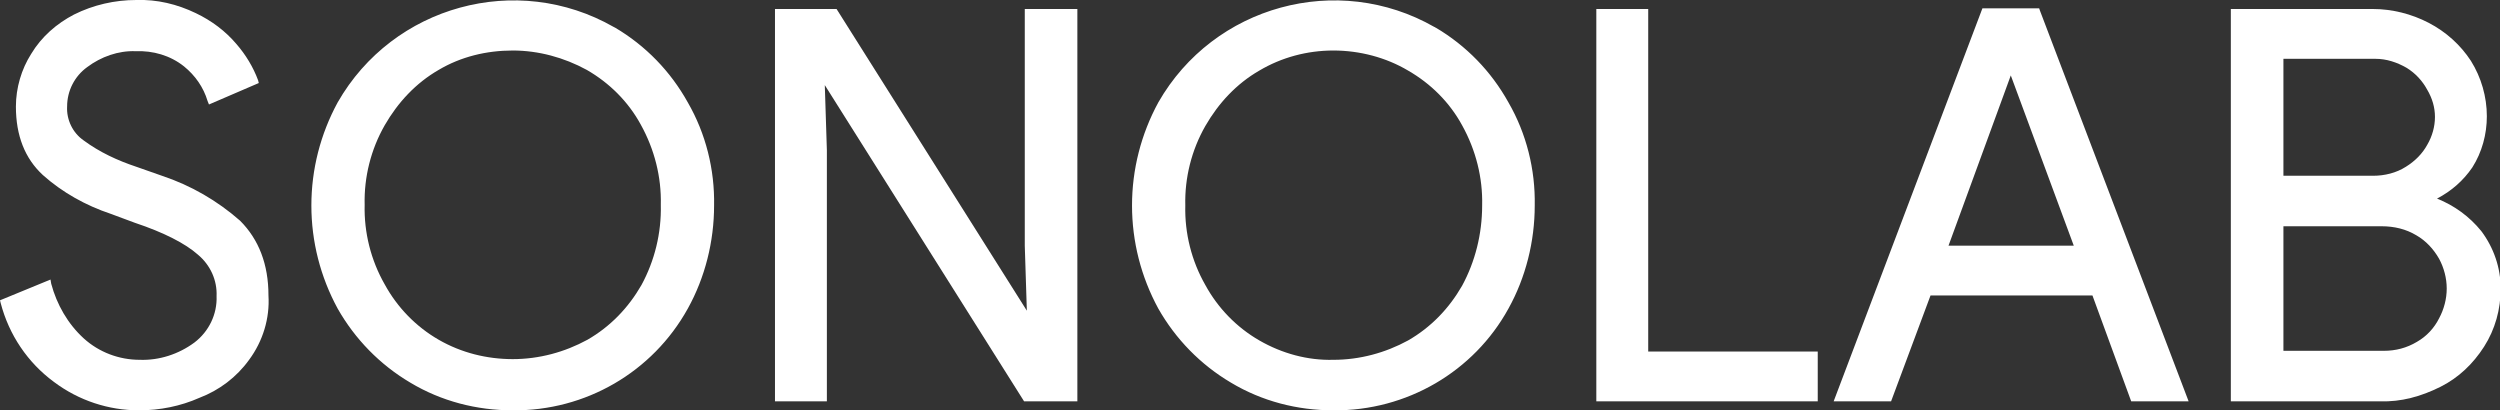
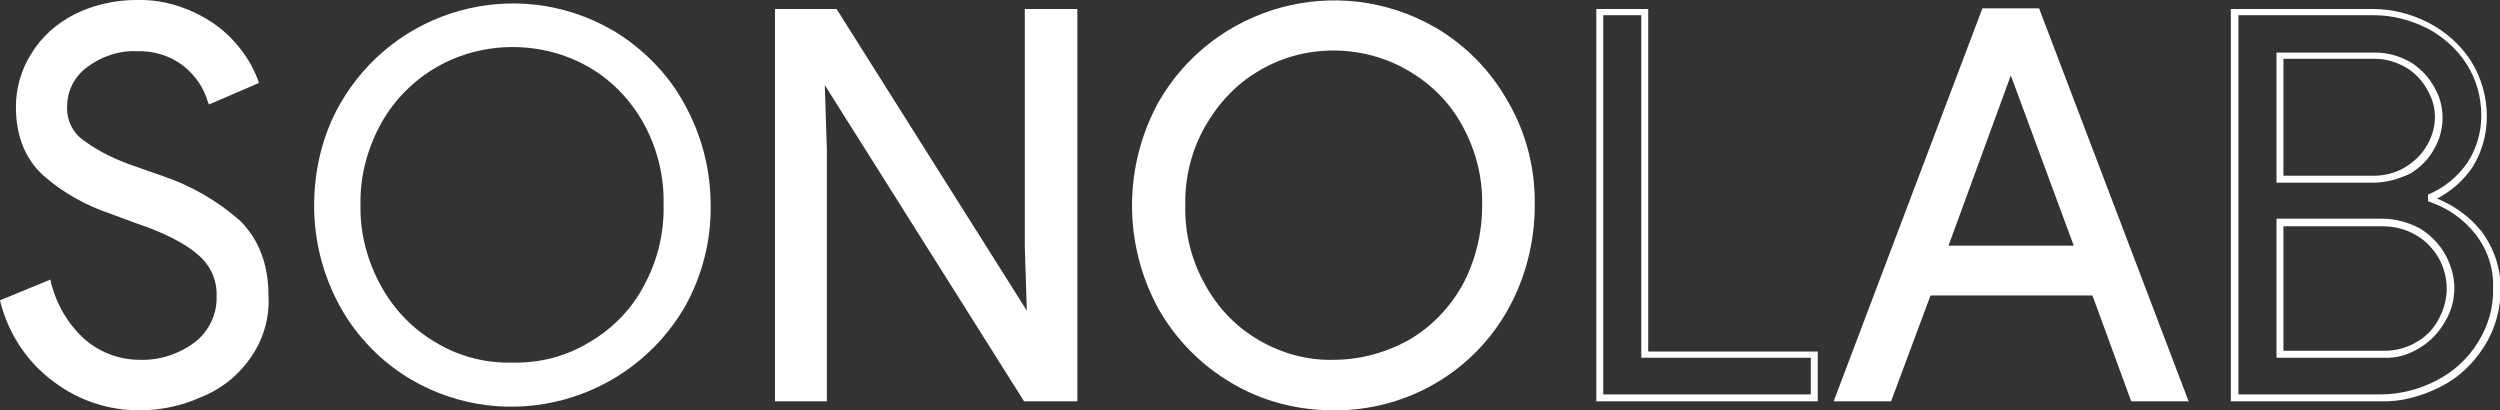
<svg xmlns="http://www.w3.org/2000/svg" version="1.1" id="Calque_5" x="0px" y="0px" viewBox="0 0 361.3 59.3" style="enable-background:new 0 0 361.3 59.3;" xml:space="preserve">
  <rect x="0" y="0" width="361.3" height="59.3" fill="#333333" stroke="none" />
  <style type="text/css">
	.st0{fill:#FFFFFF;}
</style>
  <title>logo-sonolab</title>
  <path class="st0" d="M8.1,54.8c-3.7-2.7-6.3-6.7-7.5-11.1l6.3-2.6c0.8,3.2,2.5,6,4.9,8.2c2.3,2.1,5.3,3.2,8.4,3.2  c2.9,0.1,5.8-0.8,8.2-2.6c2.2-1.7,3.5-4.3,3.3-7.1c0.1-2.5-1-4.8-2.8-6.4c-1.9-1.7-5-3.3-9.3-4.7l-3.5-1.3c-3.6-1.2-6.9-3.1-9.7-5.5  c-2.5-2.3-3.7-5.5-3.7-9.5c0-2.6,0.7-5.2,2.2-7.4C6.4,5.6,8.5,3.8,11,2.5c2.7-1.4,5.7-2.1,8.7-2c2.9-0.1,5.8,0.5,8.4,1.8  c2.2,1,4.1,2.5,5.7,4.4c1.3,1.5,2.3,3.2,3,5.1l-6.2,2.6c-0.6-2.1-1.9-3.9-3.5-5.2c-2.1-1.6-4.7-2.5-7.3-2.3  c-2.7-0.1-5.2,0.8-7.3,2.4c-1.9,1.4-3,3.7-3,6.1c0,2.1,0.9,4.1,2.6,5.3c2.4,1.7,5,3,7.8,3.9l3.6,1.2c4.1,1.3,7.9,3.5,11.1,6.4  c2.7,2.6,4,6.1,4,10.5c0.1,3.2-0.9,6.4-2.8,9c-1.8,2.4-4.2,4.3-7,5.4c-2.7,1.1-5.7,1.7-8.7,1.7C15.8,58.8,11.5,57.4,8.1,54.8z" />
  <path class="st0" d="M20.1,59.3c-4.4,0-8.7-1.4-12.3-4.1l0,0C4,52.4,1.3,48.4,0.1,43.8L0,43.4l7.3-3L7.4,41c0.8,3,2.4,5.8,4.7,7.9  c2.2,2,5.1,3.1,8.1,3.1c2.8,0.1,5.6-0.8,7.9-2.5c2.1-1.6,3.3-4.1,3.2-6.7c0.1-2.3-0.9-4.5-2.7-6c-1.8-1.6-4.9-3.2-9.1-4.6l-3.5-1.3  c-3.6-1.2-7-3.1-9.8-5.6c-2.6-2.4-3.9-5.7-3.9-9.9c0-2.7,0.8-5.4,2.2-7.6C6,5.3,8.2,3.4,10.7,2.1c2.8-1.4,5.9-2.1,9-2.1  c3-0.1,5.9,0.6,8.6,1.9c2.3,1.1,4.3,2.6,5.9,4.5c1.3,1.5,2.4,3.3,3.1,5.2l0.1,0.4l-7.2,3.1l-0.2-0.5c-0.6-2-1.8-3.7-3.4-5  c-2-1.6-4.5-2.3-7-2.2c-2.5-0.1-5,0.8-7,2.3c-1.8,1.3-2.9,3.4-2.9,5.7c-0.1,1.9,0.8,3.8,2.4,4.9c2.3,1.7,4.9,2.9,7.6,3.8l3.7,1.3  c4.2,1.4,8,3.6,11.3,6.5c2.7,2.7,4.1,6.3,4.1,10.8C39,46,38,49.3,36,52c-1.8,2.5-4.3,4.4-7.2,5.5C26.1,58.7,23.1,59.3,20.1,59.3z   M1.2,44c1.2,4.2,3.7,7.9,7.2,10.4l0,0c3.4,2.5,7.5,3.9,11.7,3.9c2.9,0,5.8-0.6,8.5-1.7c2.7-1.1,5-2.9,6.8-5.2  c1.8-2.5,2.8-5.6,2.7-8.7c0-4.3-1.3-7.7-3.8-10.1c-3.1-2.8-6.9-5-10.9-6.3L19.6,25c-2.8-0.9-5.5-2.2-7.9-3.9  c-1.8-1.4-2.8-3.5-2.8-5.7c0-2.5,1.2-4.9,3.2-6.4c2.2-1.7,4.9-2.6,7.6-2.5c2.8-0.1,5.5,0.8,7.6,2.5c1.6,1.3,2.8,3,3.5,4.9l5.3-2.3  c-0.7-1.6-1.6-3.2-2.8-4.5c-1.5-1.8-3.4-3.2-5.6-4.2c-2.6-1.2-5.4-1.8-8.2-1.7c-3,0-5.9,0.7-8.5,2C8.8,4.2,6.7,6,5.3,8.2  c-1.4,2.1-2.1,4.6-2.1,7.1c0,3.9,1.2,7,3.6,9.1c2.8,2.4,6,4.3,9.5,5.4l3.5,1.3c4.3,1.5,7.5,3.1,9.5,4.8c2,1.7,3.1,4.2,3,6.8  c0.1,2.9-1.2,5.7-3.5,7.5c-2.4,1.8-5.4,2.8-8.5,2.7c-3.2,0-6.4-1.1-8.8-3.3c-2.3-2.1-4.1-4.8-4.9-7.9L1.2,44z" />
  <path class="st0" d="M59.5,54.9c-4.3-2.5-7.9-6.2-10.3-10.5c-2.5-4.5-3.8-9.5-3.8-14.7c0-5.1,1.2-10.2,3.7-14.6  C57,1.2,74.6-3.6,88.4,4.3c0.1,0,0.1,0.1,0.2,0.1c4.3,2.6,7.9,6.2,10.3,10.6c2.5,4.5,3.8,9.5,3.8,14.6c0.1,5.1-1.2,10.2-3.7,14.7  C91,58.1,73.3,62.9,59.5,54.9C59.5,54.9,59.5,54.9,59.5,54.9z M85.1,49.5c3.3-1.9,6.1-4.7,7.9-8.1c2-3.6,3-7.7,2.9-11.8  c0.1-4.1-0.9-8.2-2.9-11.8c-1.9-3.4-4.6-6.2-7.9-8.1c-3.3-1.9-7.1-2.9-11-2.9c-3.9,0-7.7,1-11,2.9c-3.3,1.9-6.1,4.7-8,8.1  c-2,3.6-3.1,7.7-3,11.8c-0.1,4.1,1,8.2,3,11.8c1.9,3.4,4.6,6.2,7.9,8.1c3.3,2,7.1,3,11,2.9C78,52.5,81.8,51.5,85.1,49.5L85.1,49.5z" />
-   <path class="st0" d="M74.1,59.3c-5.2,0-10.3-1.3-14.8-4l0,0c-4.4-2.6-8-6.3-10.5-10.7c-2.5-4.6-3.8-9.7-3.8-14.9  c0-5.2,1.3-10.3,3.8-14.9c8-14,25.9-18.9,39.9-10.9c0.1,0,0.1,0.1,0.2,0.1c4.4,2.6,8,6.3,10.5,10.8c2.6,4.5,3.9,9.7,3.8,14.9  c0,5.2-1.3,10.4-3.8,14.9C94.3,53.8,84.6,59.4,74.1,59.3z M74.1,1C63.9,0.9,54.6,6.4,49.7,15.2c-2.4,4.4-3.7,9.4-3.7,14.4  c0,5.1,1.2,10,3.7,14.4c2.4,4.3,5.9,7.9,10.1,10.4l0,0c13.3,7.9,30.6,3.5,38.5-9.8c0.1-0.2,0.2-0.4,0.3-0.5  c2.5-4.4,3.7-9.4,3.7-14.4c0-5-1.2-10-3.7-14.4C96.1,11,92.7,7.4,88.4,4.9C84.1,2.3,79.1,1,74.1,1z M74.1,53c-3.9,0-7.8-1-11.2-3  c-3.4-2-6.2-4.9-8.1-8.3c-2-3.7-3.1-7.8-3-12c-0.1-4.2,1-8.3,3-12c1.9-3.5,4.7-6.3,8.1-8.3c10.6-6.2,24.2-2.7,30.4,7.9  c0.1,0.1,0.1,0.2,0.2,0.4c2,3.7,3.1,7.8,3,12c0.1,4.2-1,8.3-3,12c-1.9,3.4-4.7,6.3-8.1,8.3l0,0C81.9,51.9,78,53,74.1,53L74.1,53z   M74.1,7.3c-3.8,0-7.5,0.9-10.7,2.8c-3.3,1.9-5.9,4.7-7.8,8c-2,3.5-3,7.5-2.9,11.5c-0.1,4,0.9,8,2.9,11.5c1.8,3.3,4.5,6.1,7.8,8  c3.3,1.9,7,2.8,10.7,2.8c3.8,0,7.5-1,10.8-2.8l0,0c3.3-1.9,5.9-4.6,7.8-7.9c1.9-3.5,2.9-7.5,2.8-11.6c0.1-4-0.9-8-2.9-11.6  c-1.8-3.3-4.5-6-7.8-7.9C81.5,8.3,77.8,7.3,74.1,7.3L74.1,7.3z" />
  <path class="st0" d="M112.5,1.8h8.1l28,44.4h0.3l-0.3-10.8V1.8h6.6v55.8h-6.9L119,11h-0.3l0.3,10.8v35.8h-6.5L112.5,1.8L112.5,1.8z" />
  <path class="st0" d="M155.7,58H148l-28.8-45.7l0.3,9.4V58H112V1.3h8.9l27.5,43.6l-0.3-9.4V1.3h7.6L155.7,58L155.7,58z M148.6,57h6.1  V2.2h-5.6v33.2l0.4,11.3h-1.1l-28-44.4H113V57h5.5V21.8l-0.3-11.2h1.1L148.6,57z" />
  <path class="st0" d="M178.2,54.9c-4.3-2.5-7.9-6.2-10.3-10.6c-2.5-4.5-3.8-9.6-3.7-14.7c0-5.1,1.2-10.2,3.7-14.6  c7.9-13.8,25.4-18.6,39.2-10.7c0.1,0,0.1,0.1,0.2,0.1c4.3,2.6,7.9,6.2,10.3,10.6c2.5,4.5,3.8,9.5,3.8,14.7  c0.1,5.1-1.2,10.2-3.7,14.7C209.7,58.1,192.1,62.9,178.2,54.9C178.2,54.9,178.2,54.9,178.2,54.9z M203.8,49.5  c3.3-1.9,6.1-4.7,7.9-8.1c2-3.6,3-7.7,2.9-11.8c0.1-4.1-0.9-8.2-2.9-11.8c-1.9-3.4-4.6-6.2-7.9-8.1c-10.3-6.1-23.6-2.7-29.7,7.6  c-0.1,0.2-0.2,0.3-0.3,0.5c-2,3.6-3.1,7.7-3,11.8c-0.1,4.1,1,8.2,3,11.8c1.9,3.4,4.6,6.2,7.9,8.1C188.5,53.5,196.9,53.5,203.8,49.5  L203.8,49.5z" />
  <path class="st0" d="M192.7,59.3c-5.2,0-10.3-1.3-14.8-4l0,0c-4.4-2.6-8-6.3-10.5-10.7c-2.5-4.6-3.8-9.7-3.8-14.9  c0-5.2,1.3-10.3,3.8-14.9c8-14,25.9-18.9,39.9-10.9c0.1,0,0.1,0.1,0.2,0.1c4.4,2.6,8,6.3,10.5,10.8c2.6,4.5,3.9,9.7,3.8,14.9  c0,5.2-1.3,10.4-3.8,14.9C213,53.7,203.3,59.4,192.7,59.3z M192.7,1c-10.1-0.1-19.5,5.4-24.4,14.2c-2.4,4.4-3.7,9.4-3.7,14.4  c0,5.1,1.2,10,3.7,14.4c2.4,4.3,5.9,7.9,10.1,10.4l0,0c13.3,7.9,30.6,3.5,38.5-9.8c0.1-0.2,0.2-0.4,0.3-0.5  c2.5-4.4,3.7-9.4,3.7-14.4c0-5-1.2-10-3.7-14.4c-2.4-4.3-5.9-7.9-10.2-10.4C202.7,2.3,197.8,1,192.7,1z M192.7,53  c-3.9,0-7.8-1-11.2-3c-3.4-2-6.2-4.9-8.1-8.3c-2-3.7-3.1-7.8-3-12c-0.1-4.2,1-8.3,3-12c1.9-3.5,4.7-6.3,8.1-8.3  c10.6-6.2,24.2-2.7,30.4,7.9c0.1,0.1,0.1,0.2,0.2,0.4c2,3.7,3.1,7.8,3,12c0.1,4.2-1,8.3-3,12c-1.9,3.4-4.7,6.3-8.1,8.3l0,0  C200.6,51.9,196.7,53,192.7,53L192.7,53z M192.7,7.3c-3.8,0-7.5,1-10.7,2.9c-3.3,1.9-5.9,4.7-7.8,8c-2,3.5-3,7.5-2.9,11.5  c-0.1,4,0.9,8,2.9,11.5c1.8,3.3,4.5,6.1,7.8,8c3.3,1.9,7,2.9,10.7,2.8c3.8,0,7.5-1,10.8-2.8l0,0c3.3-1.9,5.9-4.6,7.8-7.9  c1.9-3.5,2.9-7.5,2.9-11.6c0.1-4-0.9-8-2.9-11.6c-1.8-3.3-4.5-6-7.8-7.9C200.3,8.3,196.5,7.3,192.7,7.3L192.7,7.3z" />
-   <path class="st0" d="M231.1,1.8h6.5v49.5h24.5v6.3h-31L231.1,1.8L231.1,1.8z" />
  <path class="st0" d="M262.7,58h-32V1.3h7.5v49.5h24.5L262.7,58L262.7,58z M231.7,57h30v-5.3h-24.5V2.2h-5.5V57z" />
  <path class="st0" d="M286.9,1.8h7.5l21.2,55.8h-7.3l-5.6-15.3h-24.1L273,57.5h-7.3L286.9,1.8z M300.4,36L293,15.9l-2.3-6h-0.3  l-2.2,6L280.9,36L300.4,36L300.4,36z" />
  <path class="st0" d="M316.3,58h-8.3l-5.6-15.3h-23.4L273.3,58H265l21.5-56.8h8.2l0.1,0.3L316.3,58z M308.6,57h6.2L294,2.2h-6.8  L266.4,57h6.2l5.6-15.3H303L308.6,57z M301.1,36.5h-21l10-27.1h1l2.4,6.3L301.1,36.5z M281.6,35.5h18.1l-9.1-24.6l-1.9,5.2  L281.6,35.5z" />
-   <path class="st0" d="M322.9,1.8h20c2.8,0,5.5,0.7,7.9,1.9c2.4,1.2,4.4,3.1,5.9,5.4c1.5,2.3,2.2,5,2.2,7.7c0.1,2.5-0.6,5-2,7.1  c-1.4,2-3.3,3.7-5.6,4.7v0.3c2.7,0.9,5.1,2.6,6.9,4.8c1.8,2.3,2.7,5.1,2.6,8c0,2.9-0.8,5.7-2.3,8.1c-1.5,2.4-3.6,4.3-6.2,5.7  c-2.6,1.3-5.4,2-8.3,2h-21.1V1.8z M342.9,25.9c1.7,0,3.5-0.4,5-1.3c1.4-0.8,2.5-2,3.3-3.4c0.8-1.3,1.2-2.7,1.2-4.3  c0-1.5-0.4-2.9-1.1-4.2c-0.8-1.4-1.9-2.5-3.2-3.4c-1.4-0.9-3.1-1.4-4.8-1.3h-13.9v17.8L342.9,25.9L342.9,25.9z M344.4,51.2  c1.8,0,3.5-0.5,5-1.4c1.4-0.9,2.6-2.1,3.4-3.6c0.8-1.4,1.2-3,1.2-4.6c0-1.6-0.4-3.2-1.3-4.6c-0.8-1.5-2-2.7-3.5-3.6  c-1.6-0.9-3.4-1.4-5.2-1.4h-14.7v19.1H344.4z" />
  <path class="st0" d="M344,58h-21.6V1.3h20.5c2.8,0,5.6,0.7,8.1,2c2.5,1.3,4.6,3.2,6.1,5.5c1.5,2.4,2.3,5.2,2.3,8  c0,2.6-0.7,5.2-2.1,7.4c-1.3,1.9-3,3.4-5.1,4.5c2.5,1,4.7,2.6,6.4,4.7c1.8,2.4,2.8,5.3,2.8,8.3c0,3-0.8,5.9-2.4,8.4  c-1.6,2.5-3.7,4.5-6.3,5.8C349.9,57.3,347,58.1,344,58z M323.4,57H344c2.8,0,5.6-0.7,8.1-2c2.5-1.3,4.5-3.1,6-5.5  c1.5-2.4,2.3-5.1,2.2-7.9c0.1-2.8-0.8-5.5-2.5-7.7c-1.7-2.2-4-3.8-6.6-4.7l-0.3-0.1v-1l0.3-0.1c2.2-1,4-2.5,5.4-4.5  c1.3-2,2-4.4,2-6.8c0-2.6-0.7-5.2-2.1-7.4c-1.4-2.2-3.4-4-5.7-5.2c-2.4-1.2-5-1.9-7.7-1.9h-19.6V57z M344.4,51.7H329V31.6h15.2  c1.9,0,3.8,0.5,5.5,1.4c1.5,0.9,2.8,2.2,3.7,3.8c0.8,1.5,1.3,3.1,1.3,4.8c0,1.7-0.4,3.3-1.3,4.8c-0.9,1.6-2.1,2.9-3.6,3.8  C348.1,51.3,346.3,51.8,344.4,51.7z M330,50.7h14.5c1.7,0,3.3-0.4,4.8-1.3c1.4-0.8,2.5-2,3.2-3.4c0.7-1.3,1.1-2.8,1.1-4.3  c0-1.5-0.4-3-1.1-4.3c-0.8-1.4-1.9-2.6-3.3-3.4c-1.5-0.9-3.2-1.3-5-1.3H330L330,50.7L330,50.7z M343,26.4h-14V7.6h14.3  c1.8,0,3.5,0.5,5.1,1.4c1.4,0.9,2.6,2.1,3.4,3.6c0.8,1.3,1.2,2.9,1.2,4.4c0,1.6-0.4,3.1-1.2,4.5c-0.8,1.5-2,2.7-3.5,3.6  C346.6,25.9,344.8,26.4,343,26.4L343,26.4z M330,25.4h13c1.6,0,3.3-0.4,4.7-1.3c1.3-0.8,2.4-1.9,3.1-3.2c0.7-1.2,1.1-2.6,1.1-4  c0-1.4-0.4-2.7-1.1-3.9c-0.7-1.3-1.7-2.4-3-3.2c-1.4-0.8-2.9-1.3-4.5-1.3H330L330,25.4L330,25.4z" />
</svg>